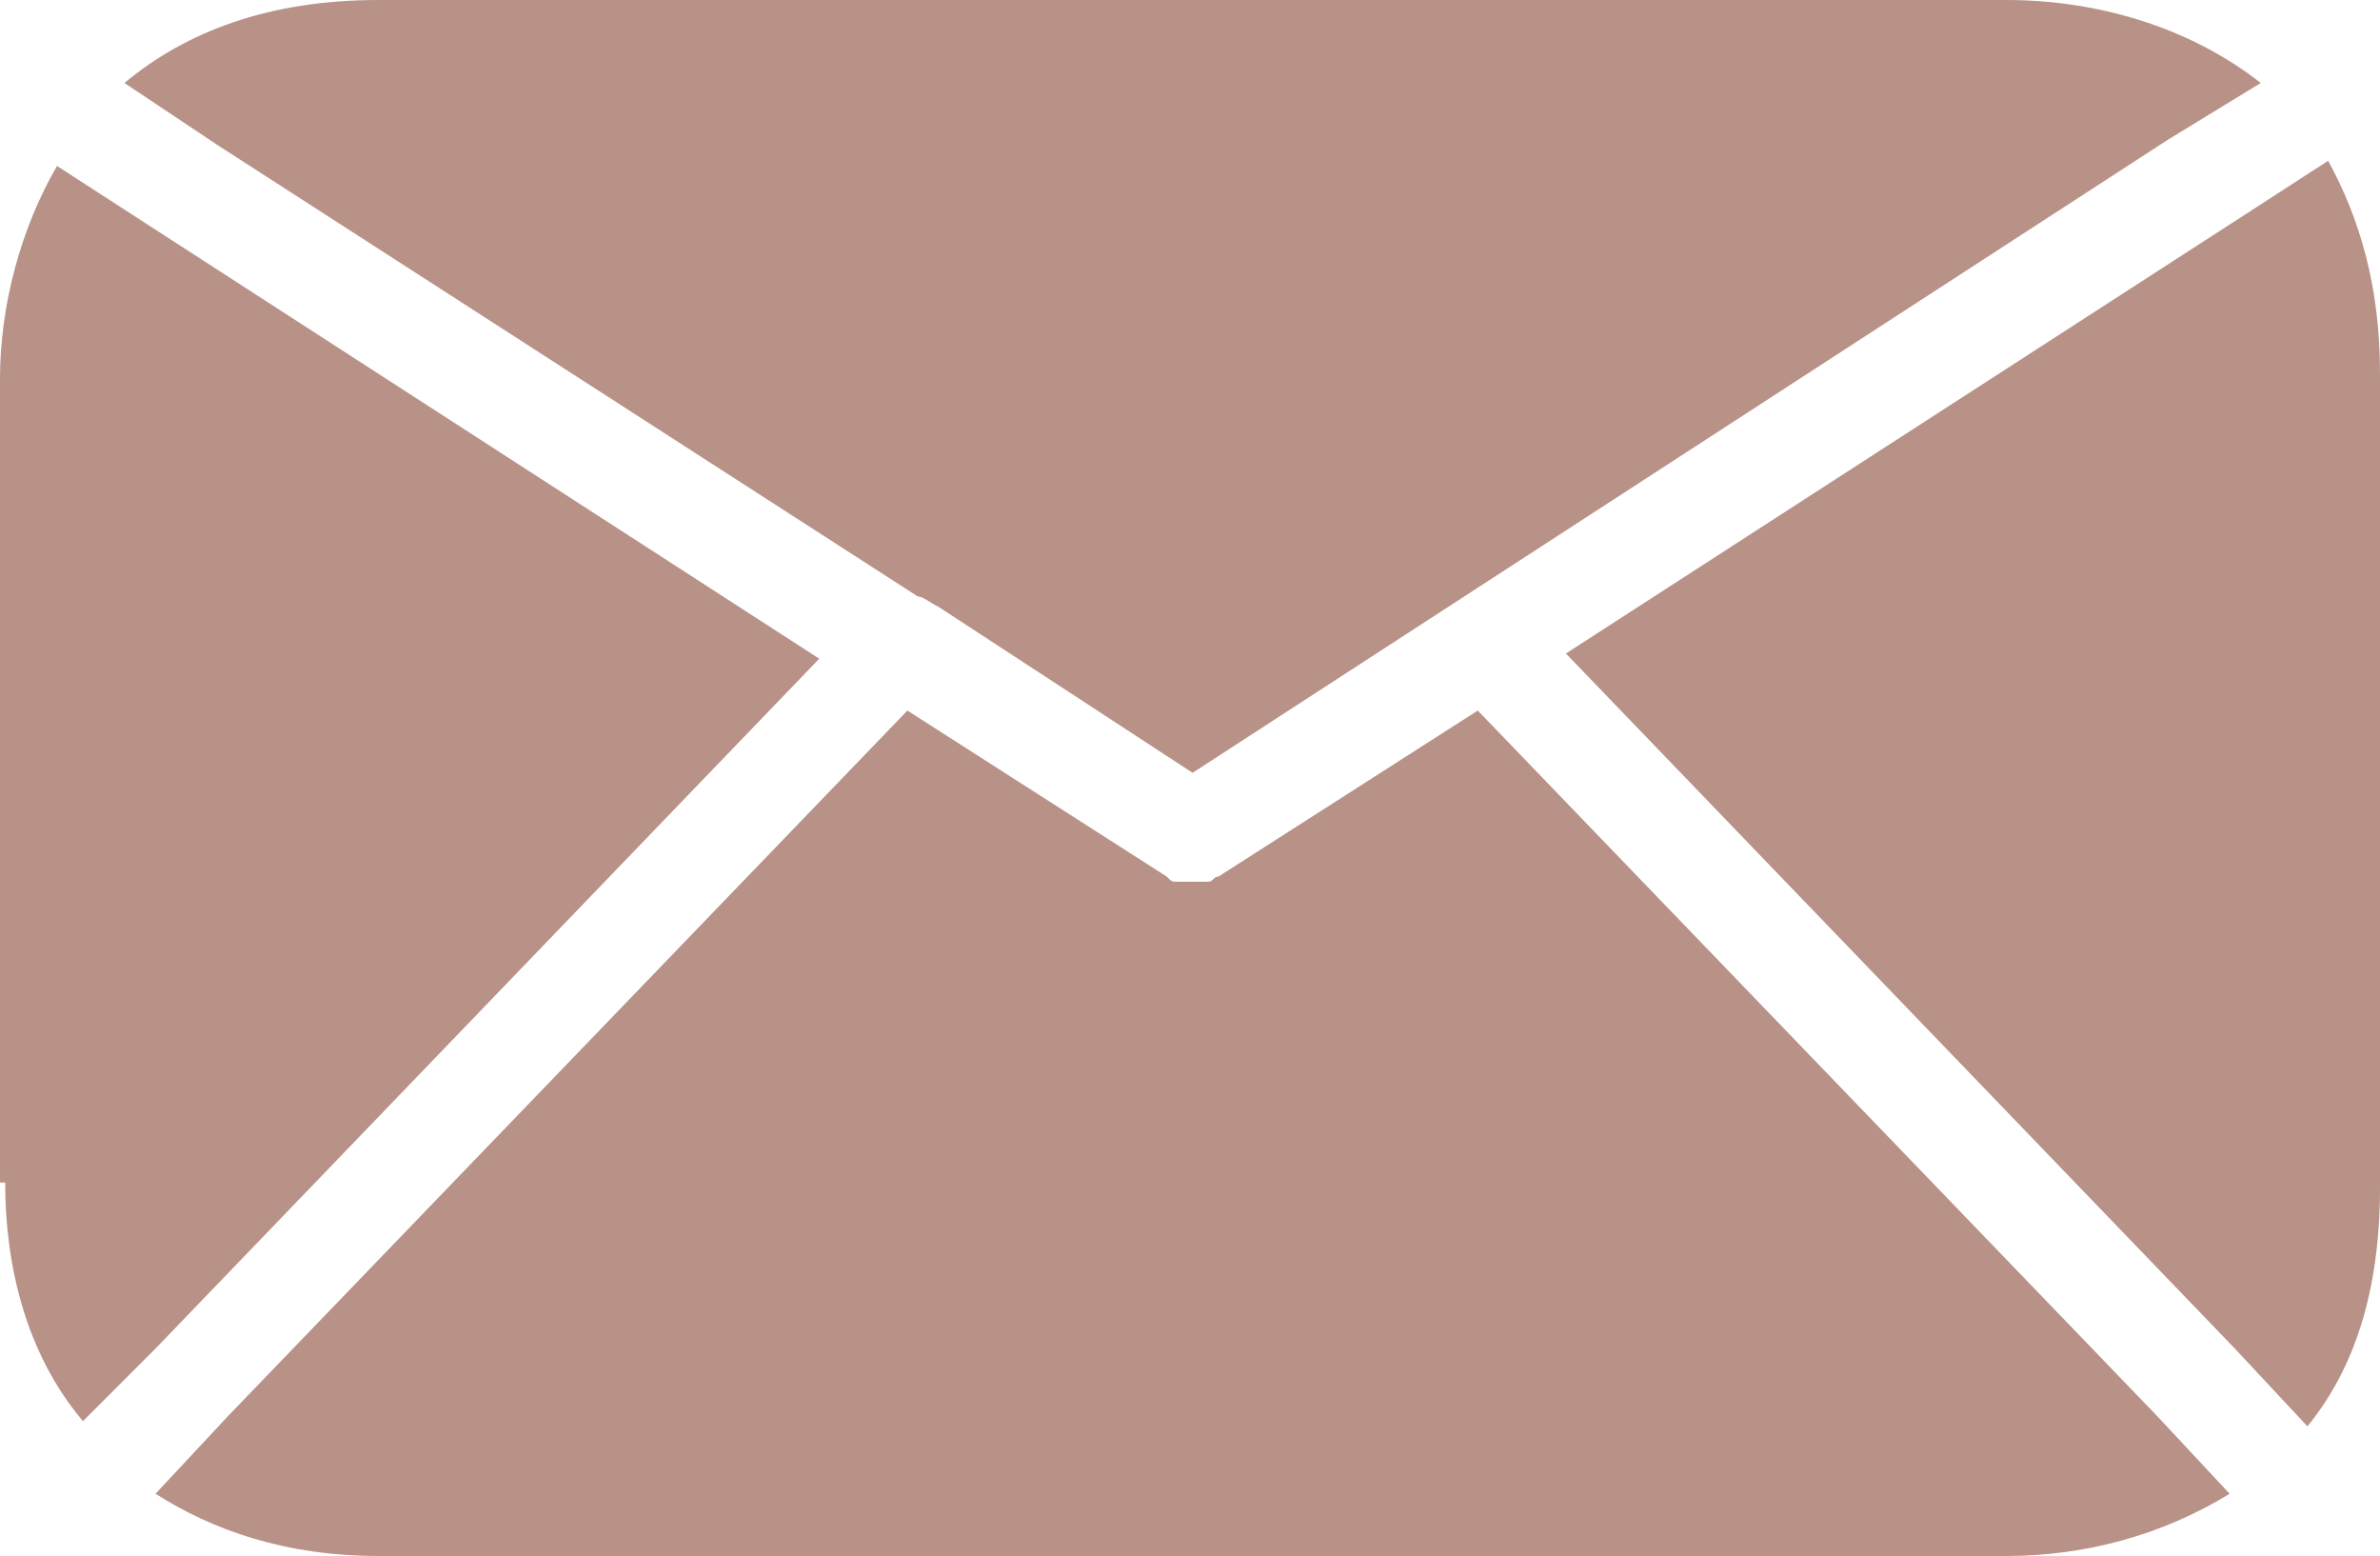
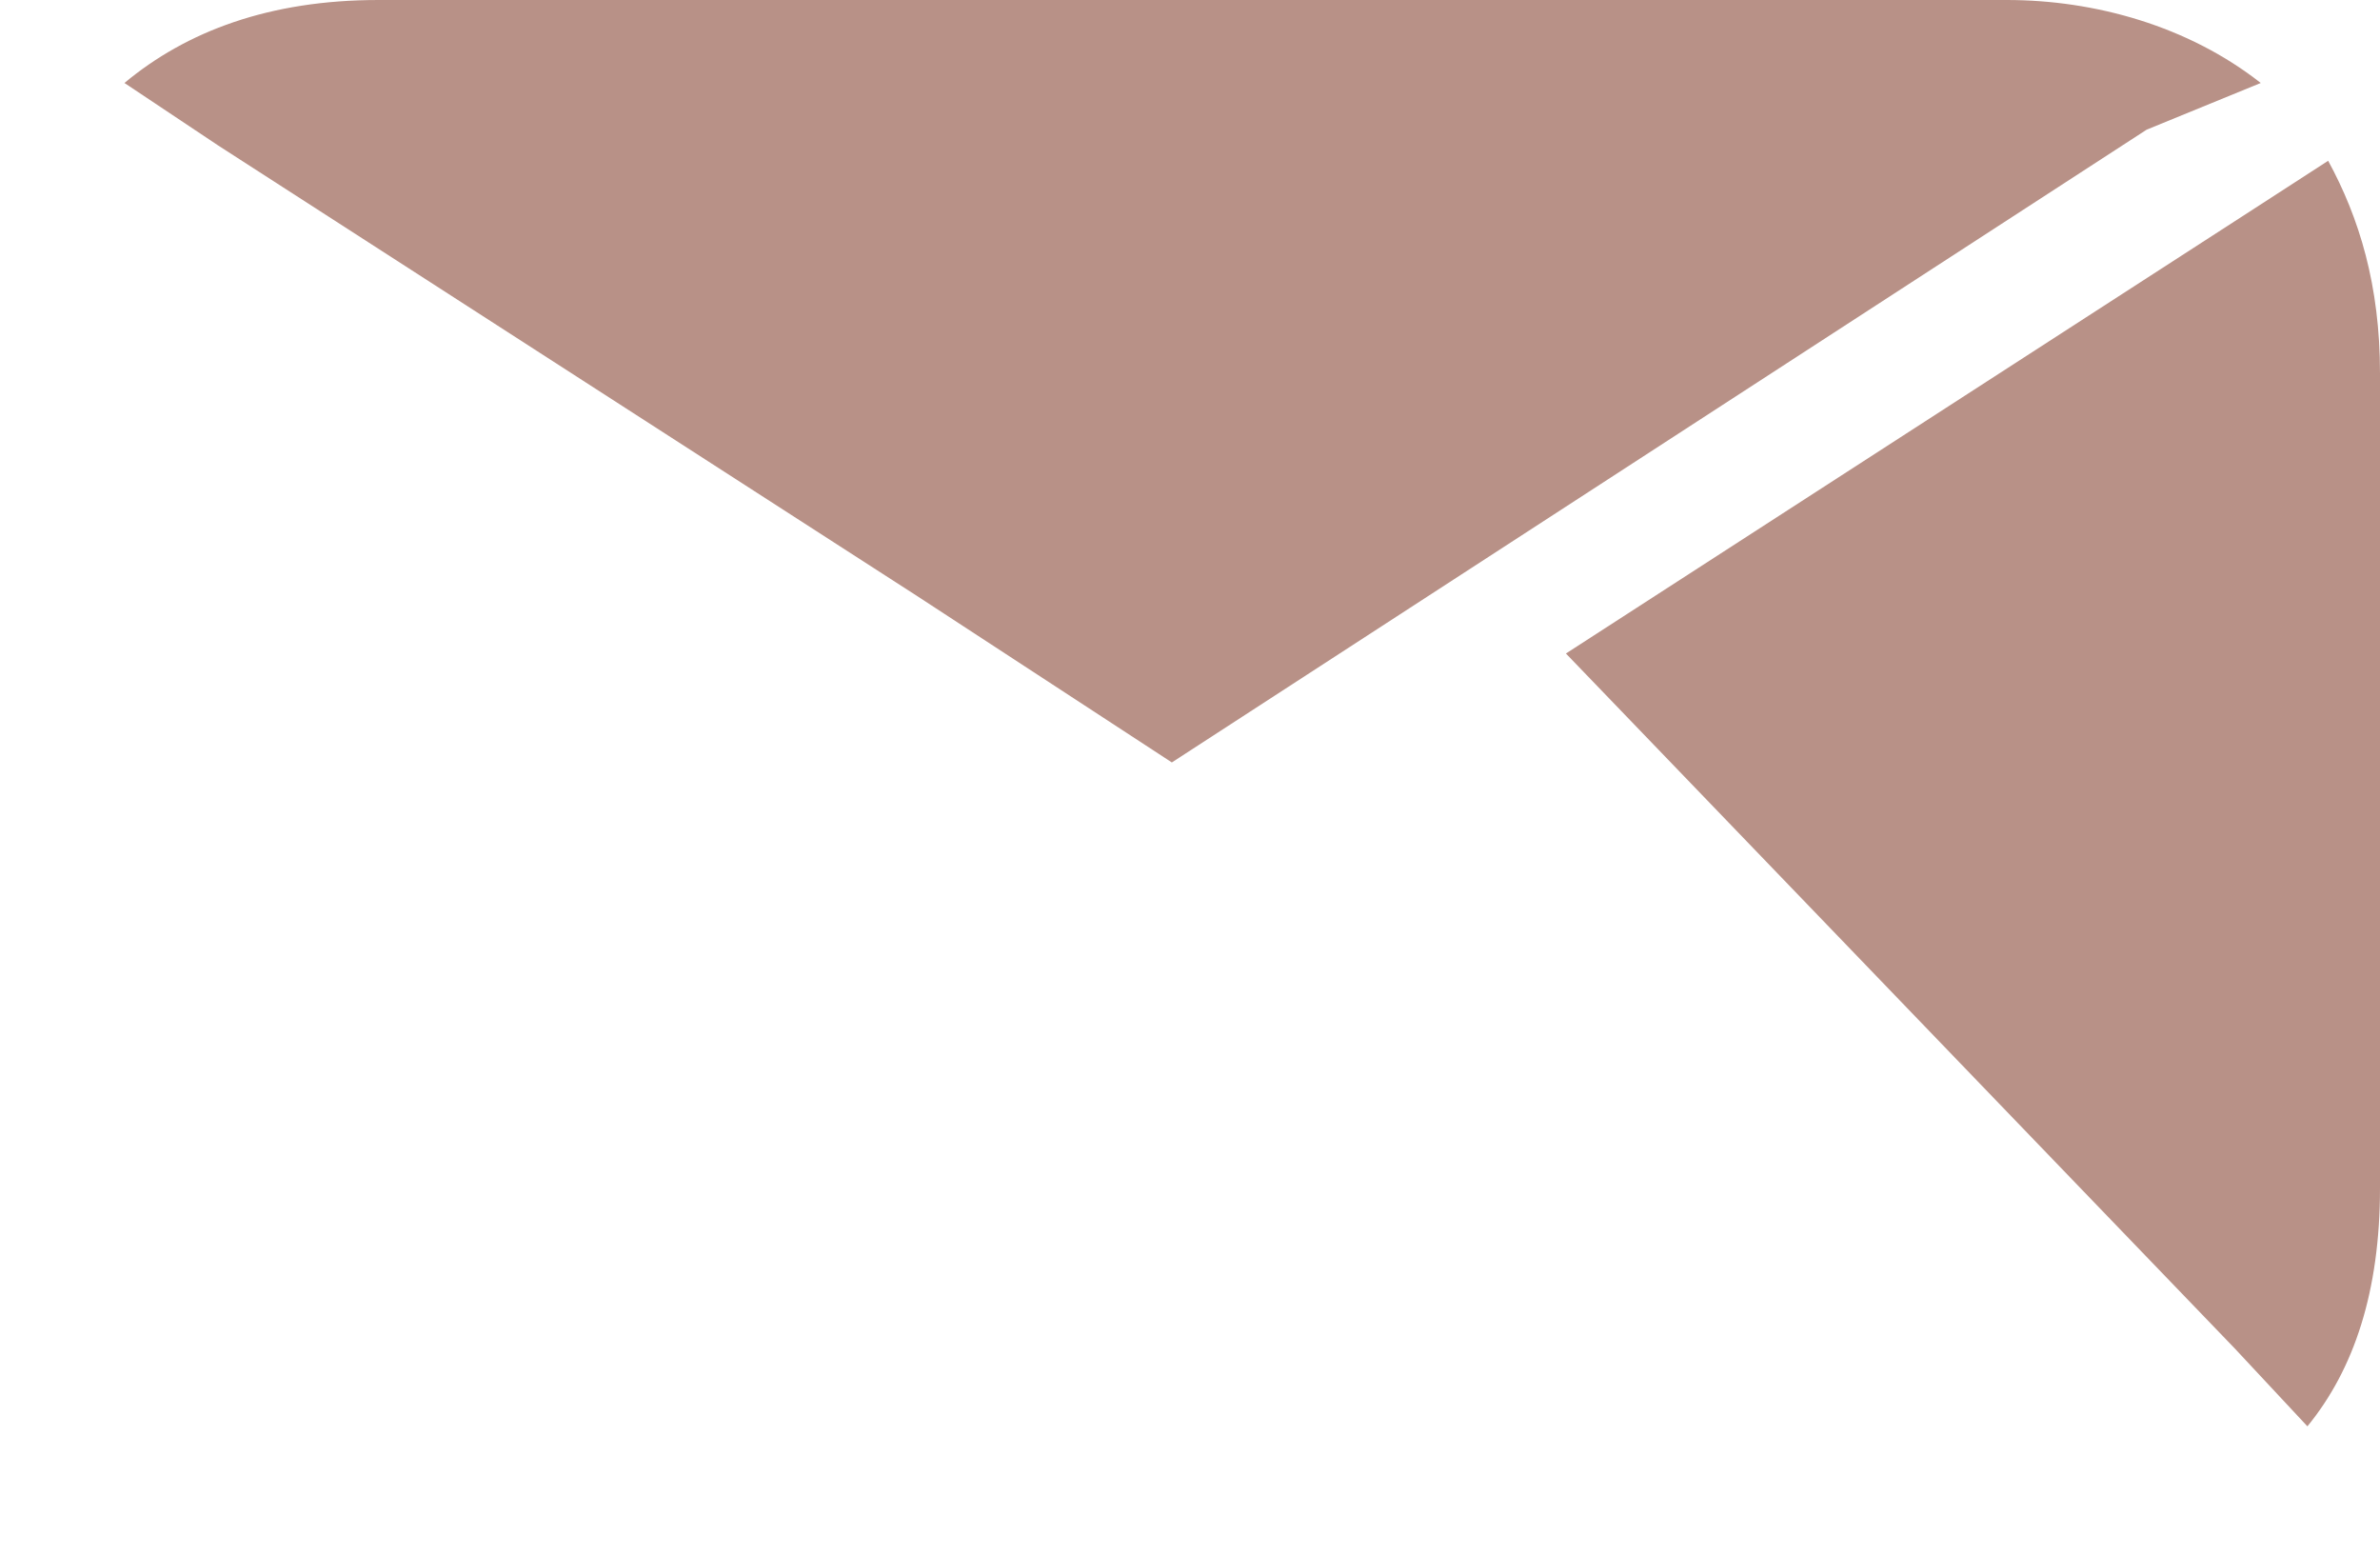
<svg xmlns="http://www.w3.org/2000/svg" fill="#b89187" height="30" preserveAspectRatio="xMidYMid meet" version="1" viewBox="9.0 17.0 45.9 30.0" width="45.9" zoomAndPan="magnify">
  <g id="change1_1">
-     <path d="M52.6,18.6c-1.4-1.1-3.2-1.6-4.9-1.6H16.3c-2.1,0-3.7,0.6-4.9,1.6l1.8,1.2l13.5,8.7c0.1,0,0.2,0.1,0.4,0.2c0,0,0,0,0,0 l4.9,3.2l18.8-12.2L52.6,18.6z" fill="inherit" />
-     <path d="M9.1,39.8c0,1.6,0.4,3.3,1.5,4.6l1.4-1.4l12.8-13.3l-13-8.4l-1.7-1.1c-0.7,1.2-1.1,2.7-1.1,4.1V39.8z" fill="inherit" />
-     <path d="M50.6,44.3L37.5,30.7l-5,3.2c0,0,0,0,0,0c-0.1,0-0.1,0.1-0.2,0.1c0,0-0.1,0-0.1,0c-0.1,0-0.2,0-0.2,0c0,0,0,0,0,0 c0,0,0,0,0,0s0,0,0,0c0,0,0,0,0,0c-0.1,0-0.2,0-0.2,0c0,0-0.1,0-0.1,0c-0.1,0-0.1,0-0.2-0.1c0,0,0,0,0,0l-5-3.2L13.4,44.3L12,45.8 c1.1,0.7,2.5,1.2,4.3,1.2h31.4c1.5,0,3-0.4,4.3-1.2L50.6,44.3z" fill="inherit" />
+     <path d="M52.6,18.6c-1.4-1.1-3.2-1.6-4.9-1.6H16.3c-2.1,0-3.7,0.6-4.9,1.6l1.8,1.2l13.5,8.7c0,0,0,0,0,0 l4.9,3.2l18.8-12.2L52.6,18.6z" fill="inherit" />
    <path d="M52.2,21.2l-13,8.4L52.1,43l1.4,1.5c0.9-1.1,1.4-2.6,1.4-4.6V24.2c0-1.7-0.4-3-1-4.1L52.2,21.2z" fill="inherit" />
  </g>
</svg>